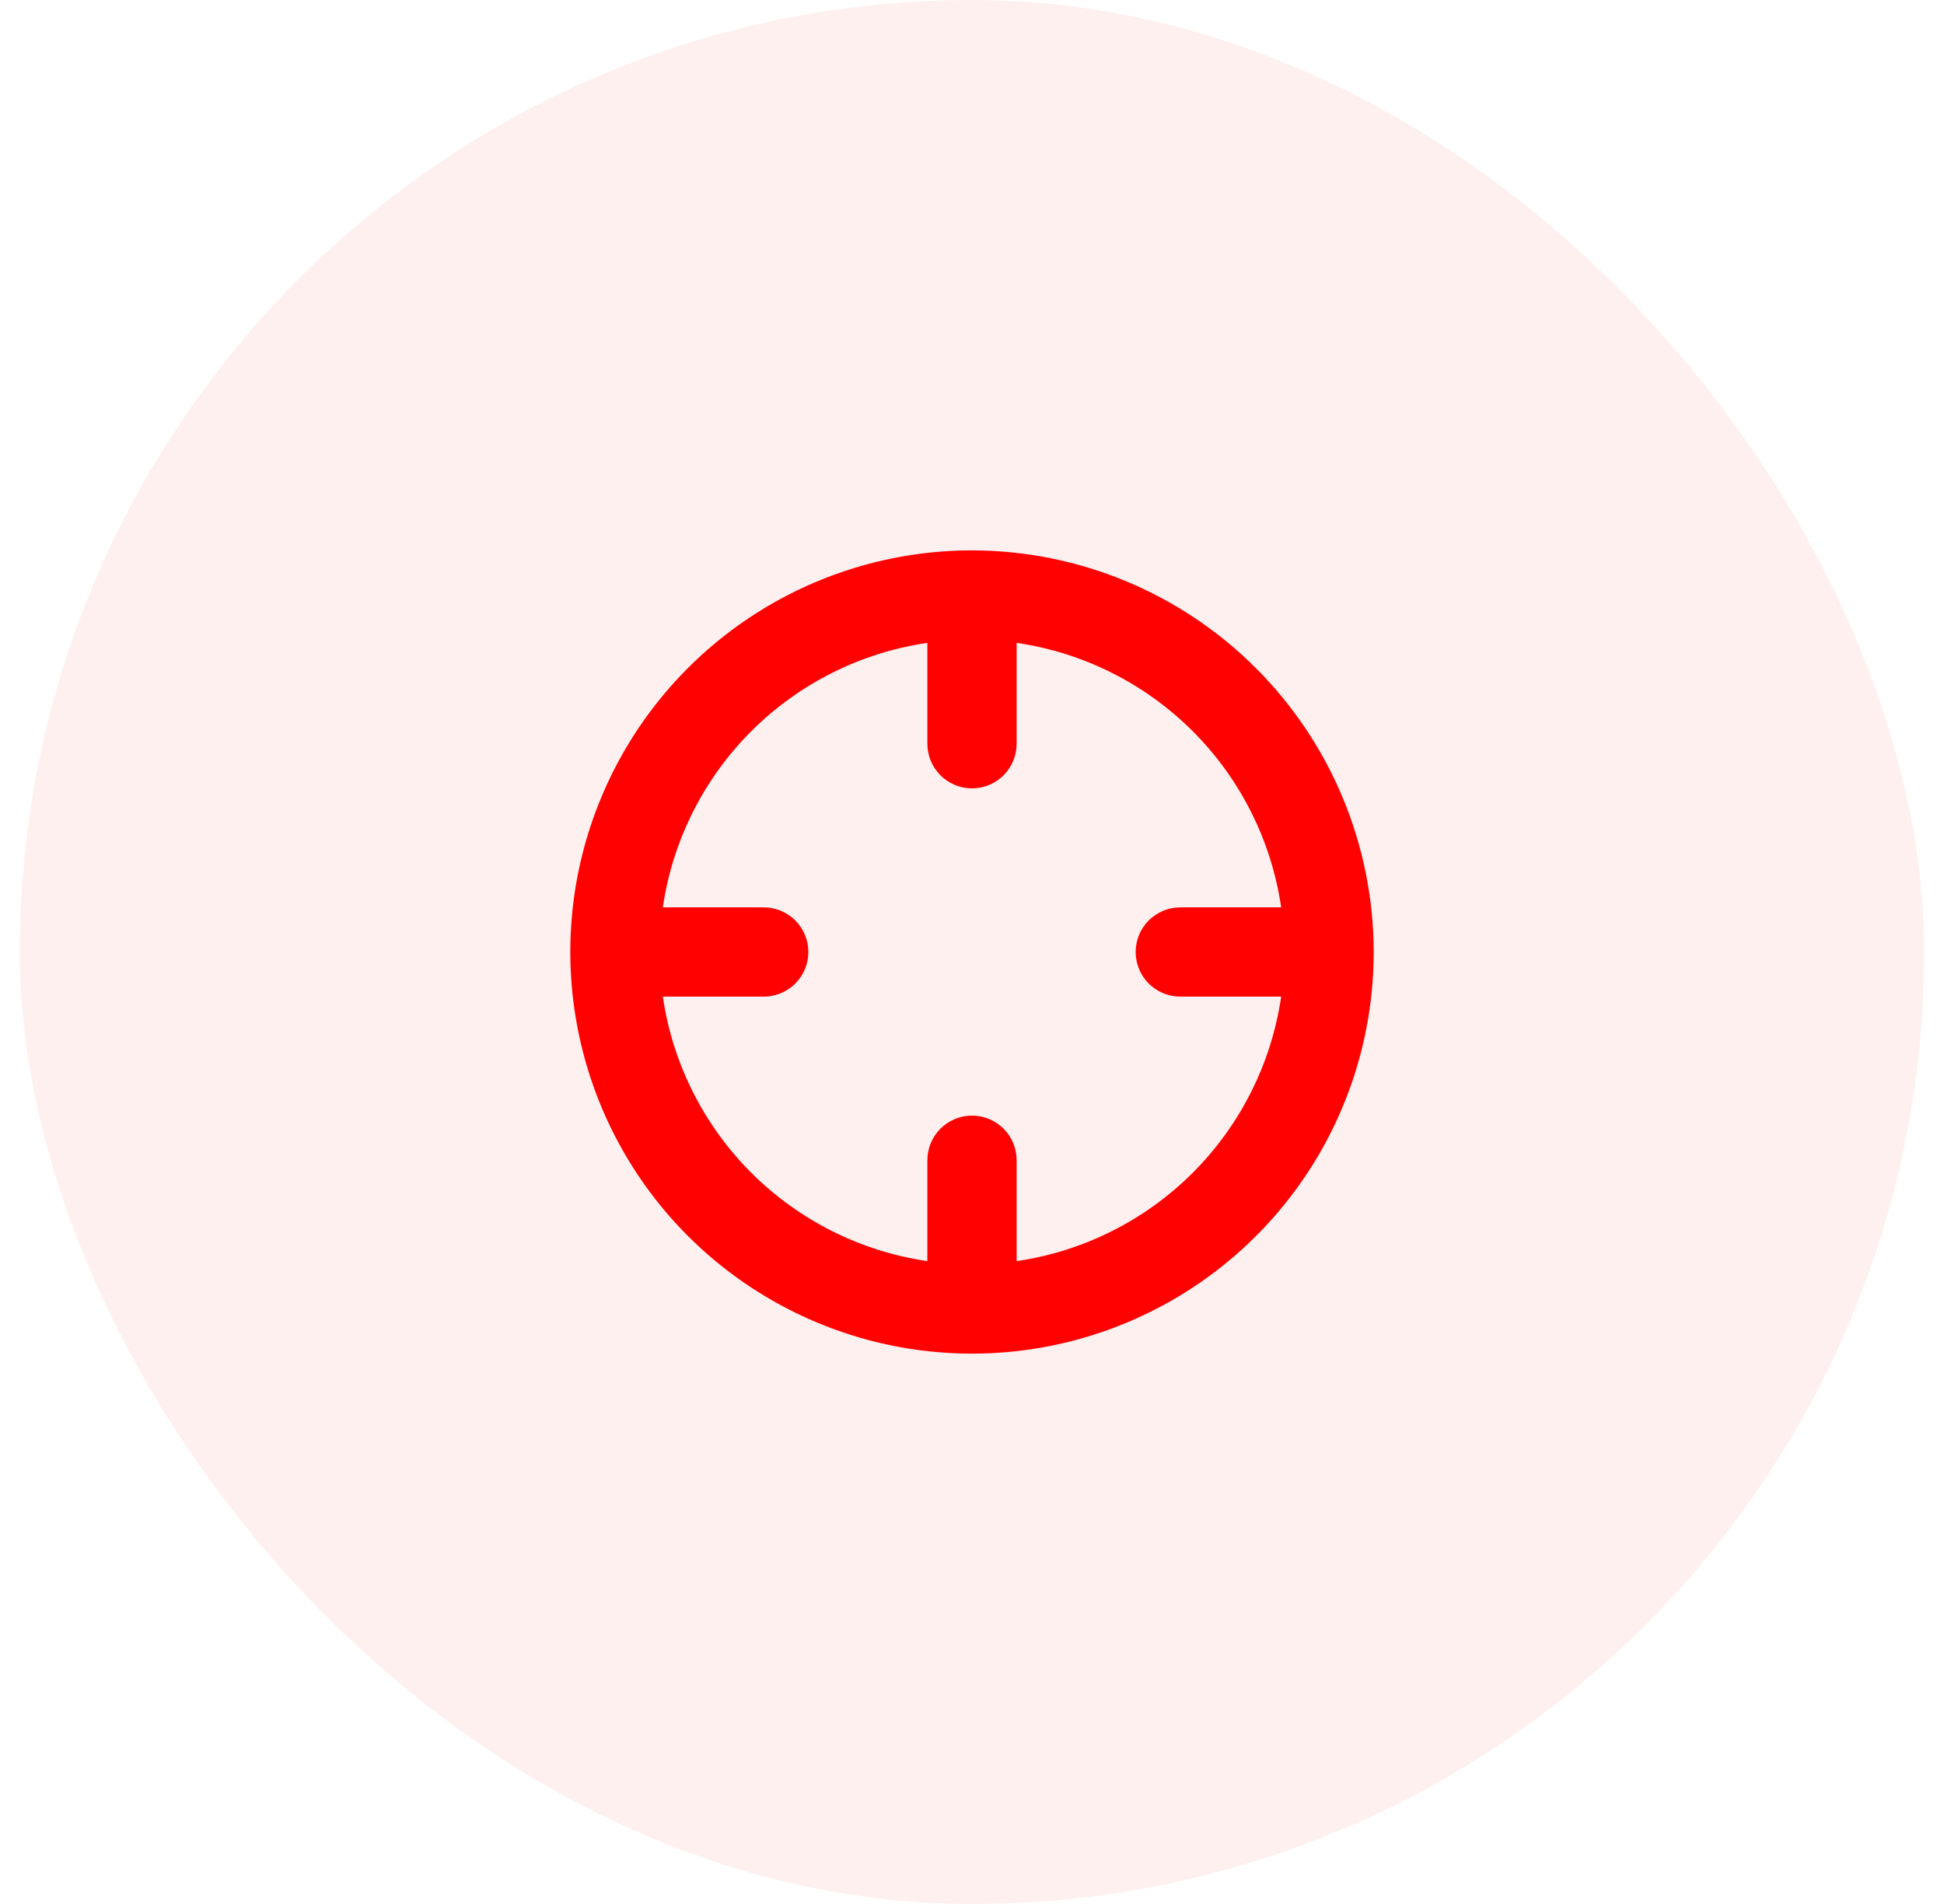
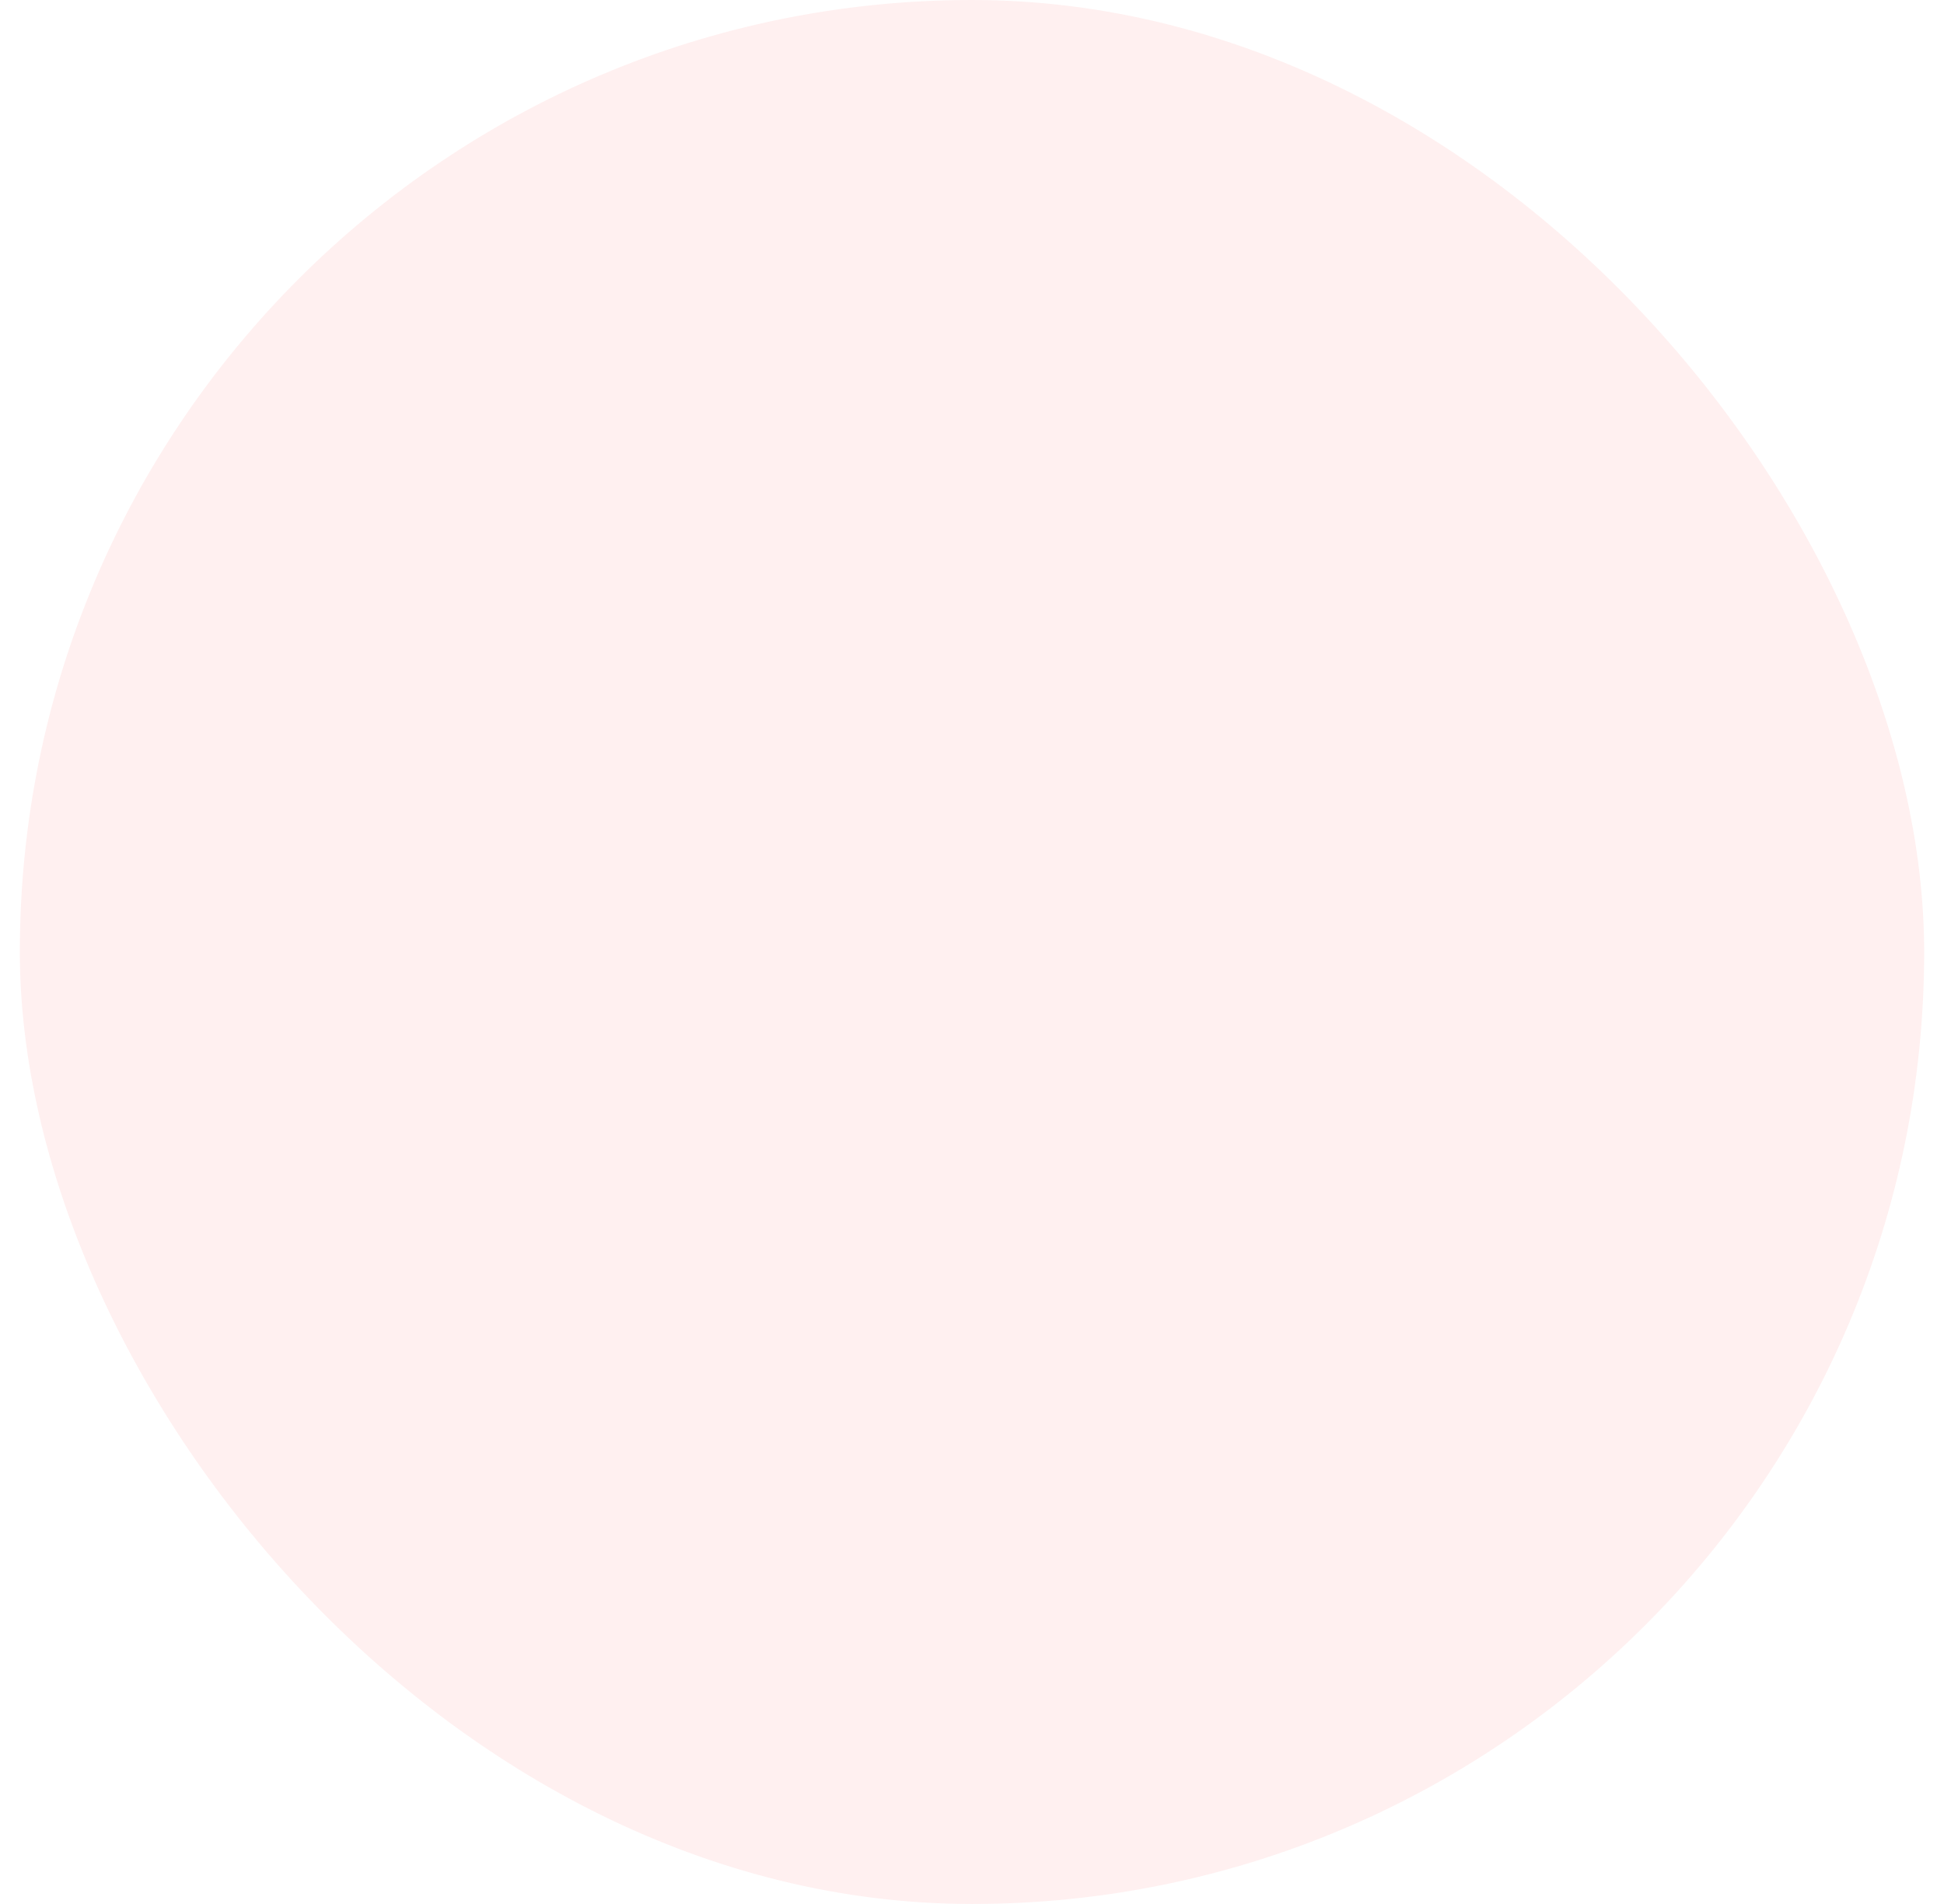
<svg xmlns="http://www.w3.org/2000/svg" width="49" height="48" viewBox="0 0 49 48" fill="none">
  <rect x="0.5" width="48" height="48" rx="24" fill="#FF0101" fill-opacity="0.06" />
-   <path d="M24.5 13.875C22.497 13.875 20.54 14.469 18.875 15.581C17.21 16.694 15.912 18.275 15.146 20.125C14.379 21.975 14.179 24.011 14.57 25.975C14.96 27.939 15.925 29.744 17.34 31.16C18.757 32.575 20.561 33.54 22.525 33.931C24.489 34.321 26.525 34.121 28.375 33.354C30.225 32.588 31.806 31.29 32.919 29.625C34.031 27.96 34.625 26.003 34.625 24C34.622 21.316 33.554 18.742 31.656 16.844C29.758 14.946 27.184 13.878 24.5 13.875ZM25.625 31.793V29.25C25.625 28.952 25.506 28.666 25.296 28.454C25.084 28.244 24.798 28.125 24.5 28.125C24.202 28.125 23.916 28.244 23.704 28.454C23.494 28.666 23.375 28.952 23.375 29.25V31.793C21.694 31.548 20.137 30.766 18.935 29.565C17.734 28.363 16.952 26.806 16.707 25.125H19.25C19.548 25.125 19.834 25.006 20.046 24.796C20.256 24.584 20.375 24.298 20.375 24C20.375 23.702 20.256 23.416 20.046 23.204C19.834 22.994 19.548 22.875 19.25 22.875H16.707C16.952 21.194 17.734 19.637 18.935 18.435C20.137 17.234 21.694 16.452 23.375 16.207V18.75C23.375 19.048 23.494 19.334 23.704 19.546C23.916 19.756 24.202 19.875 24.5 19.875C24.798 19.875 25.084 19.756 25.296 19.546C25.506 19.334 25.625 19.048 25.625 18.75V16.207C27.306 16.452 28.863 17.234 30.065 18.435C31.266 19.637 32.048 21.194 32.293 22.875H29.75C29.452 22.875 29.166 22.994 28.954 23.204C28.744 23.416 28.625 23.702 28.625 24C28.625 24.298 28.744 24.584 28.954 24.796C29.166 25.006 29.452 25.125 29.75 25.125H32.293C32.048 26.806 31.266 28.363 30.065 29.565C28.863 30.766 27.306 31.548 25.625 31.793Z" fill="#FF0101" />
</svg>